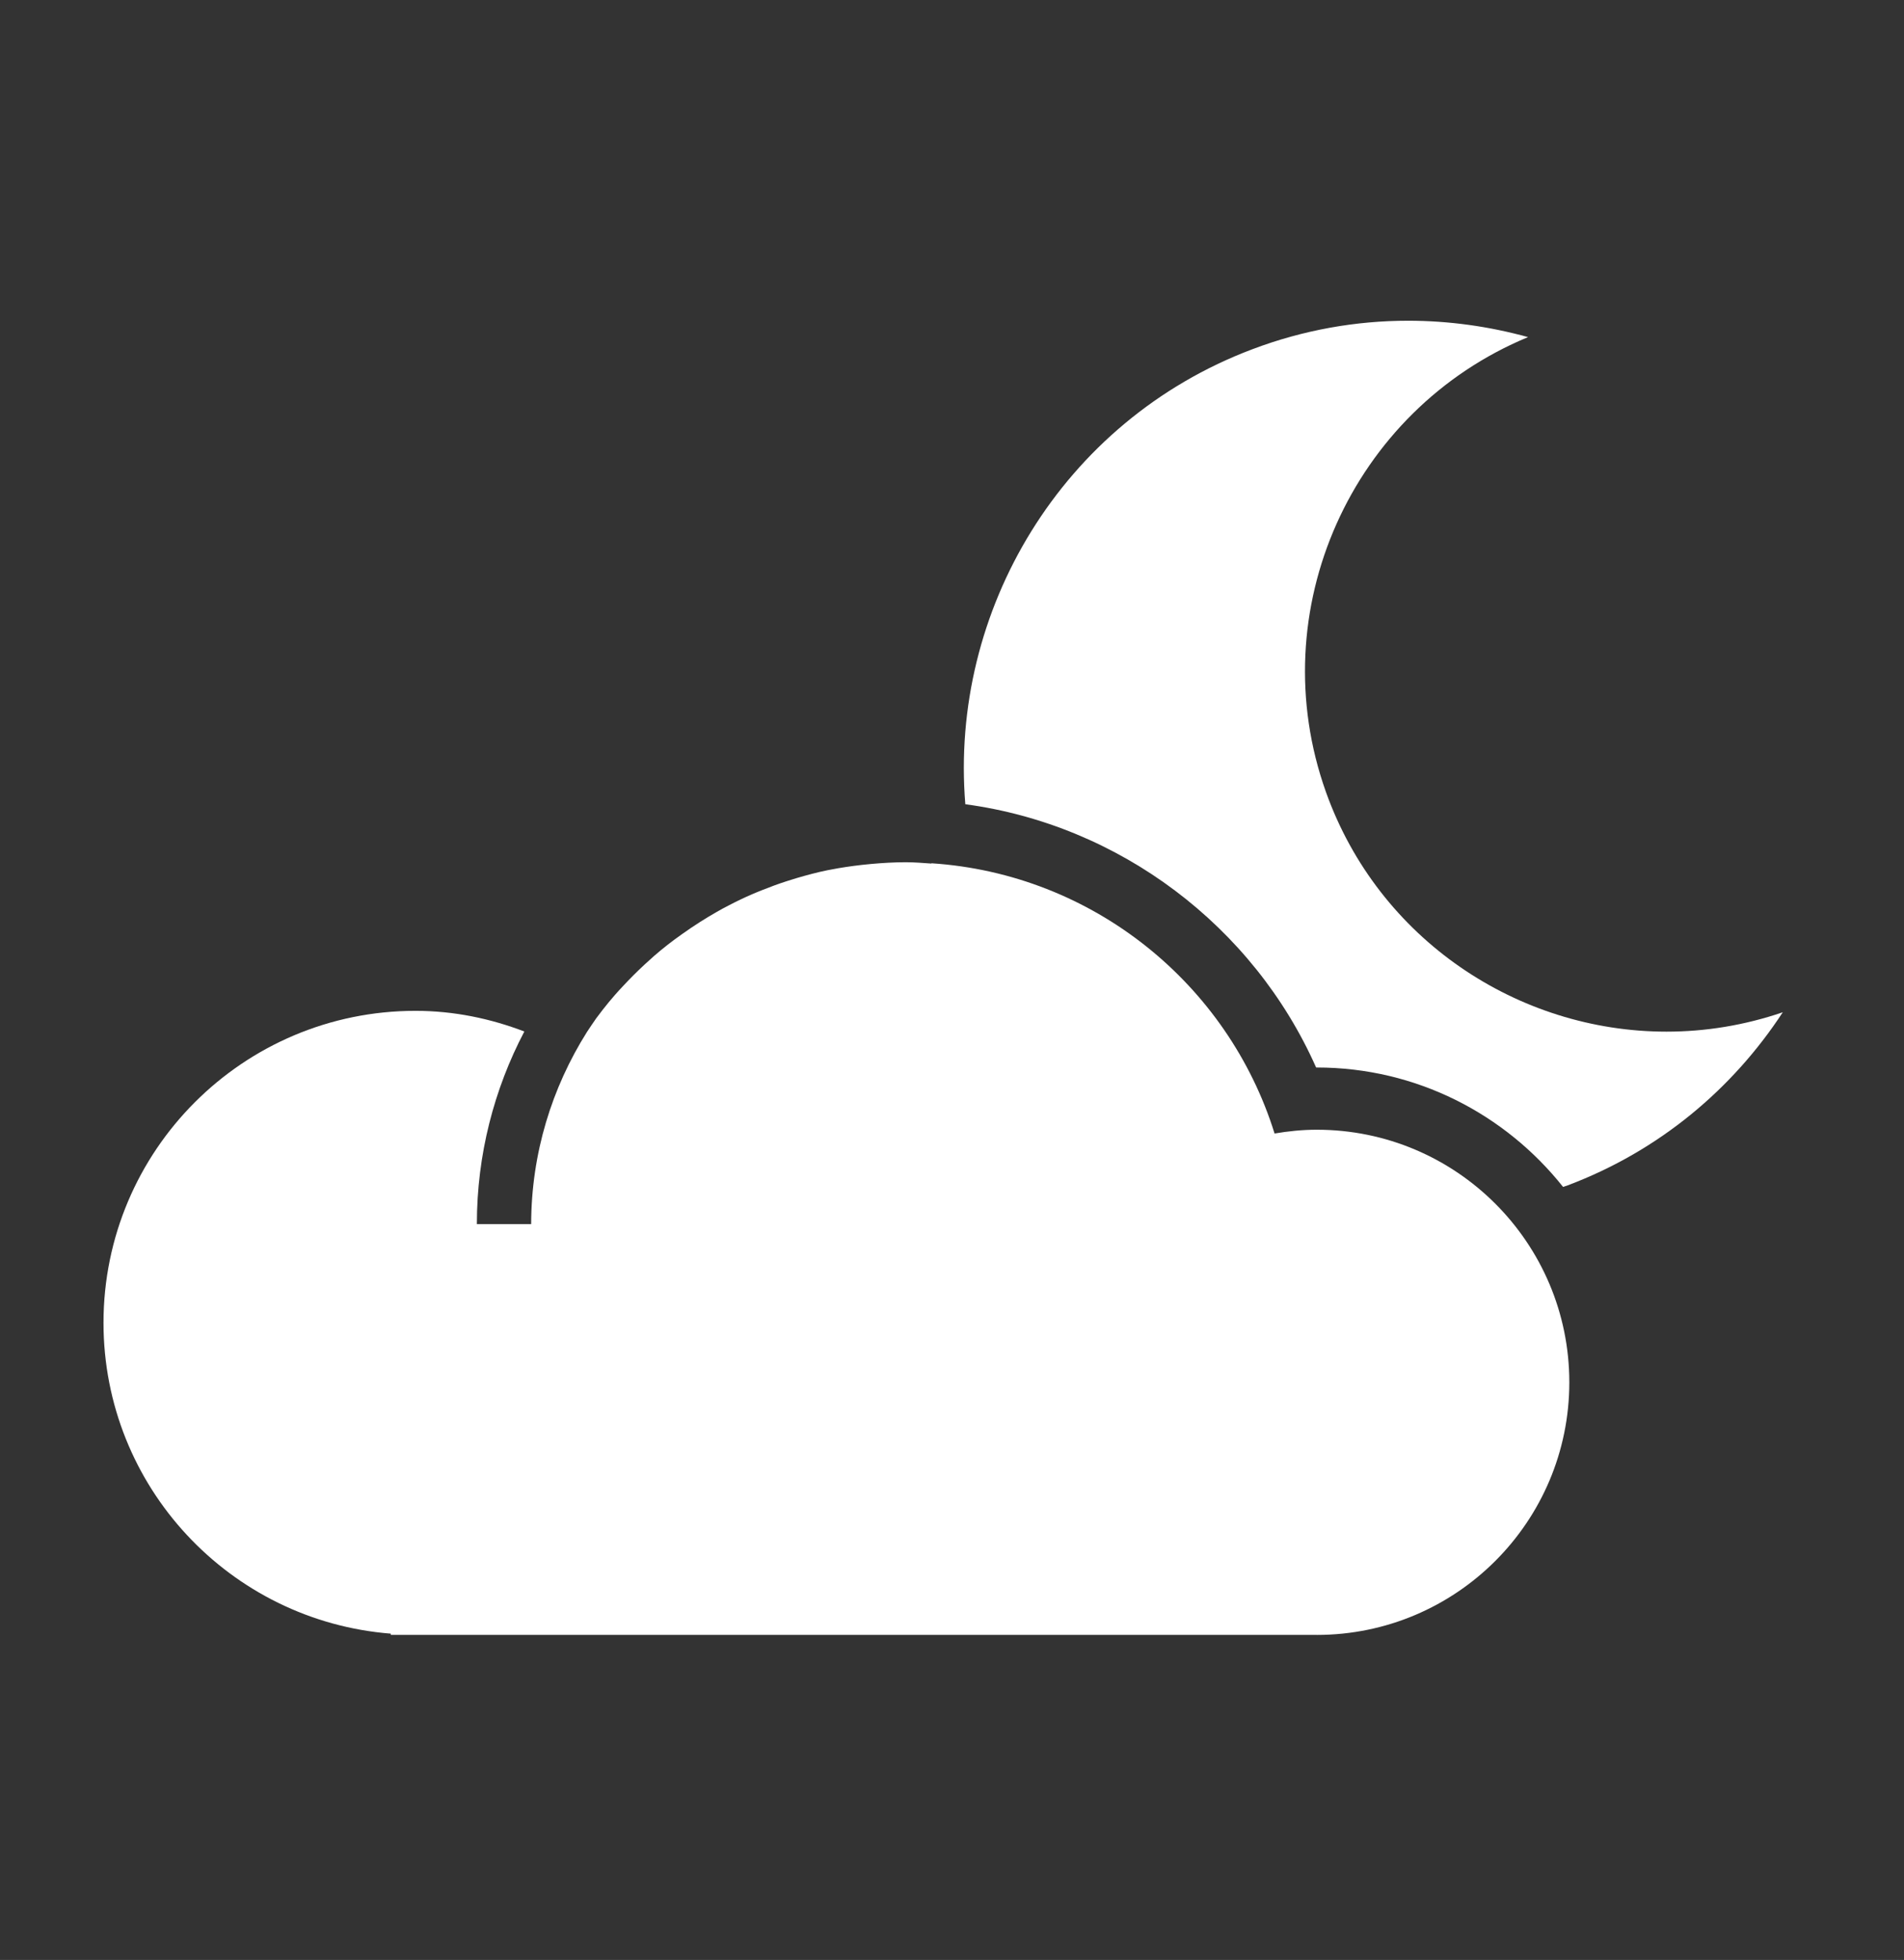
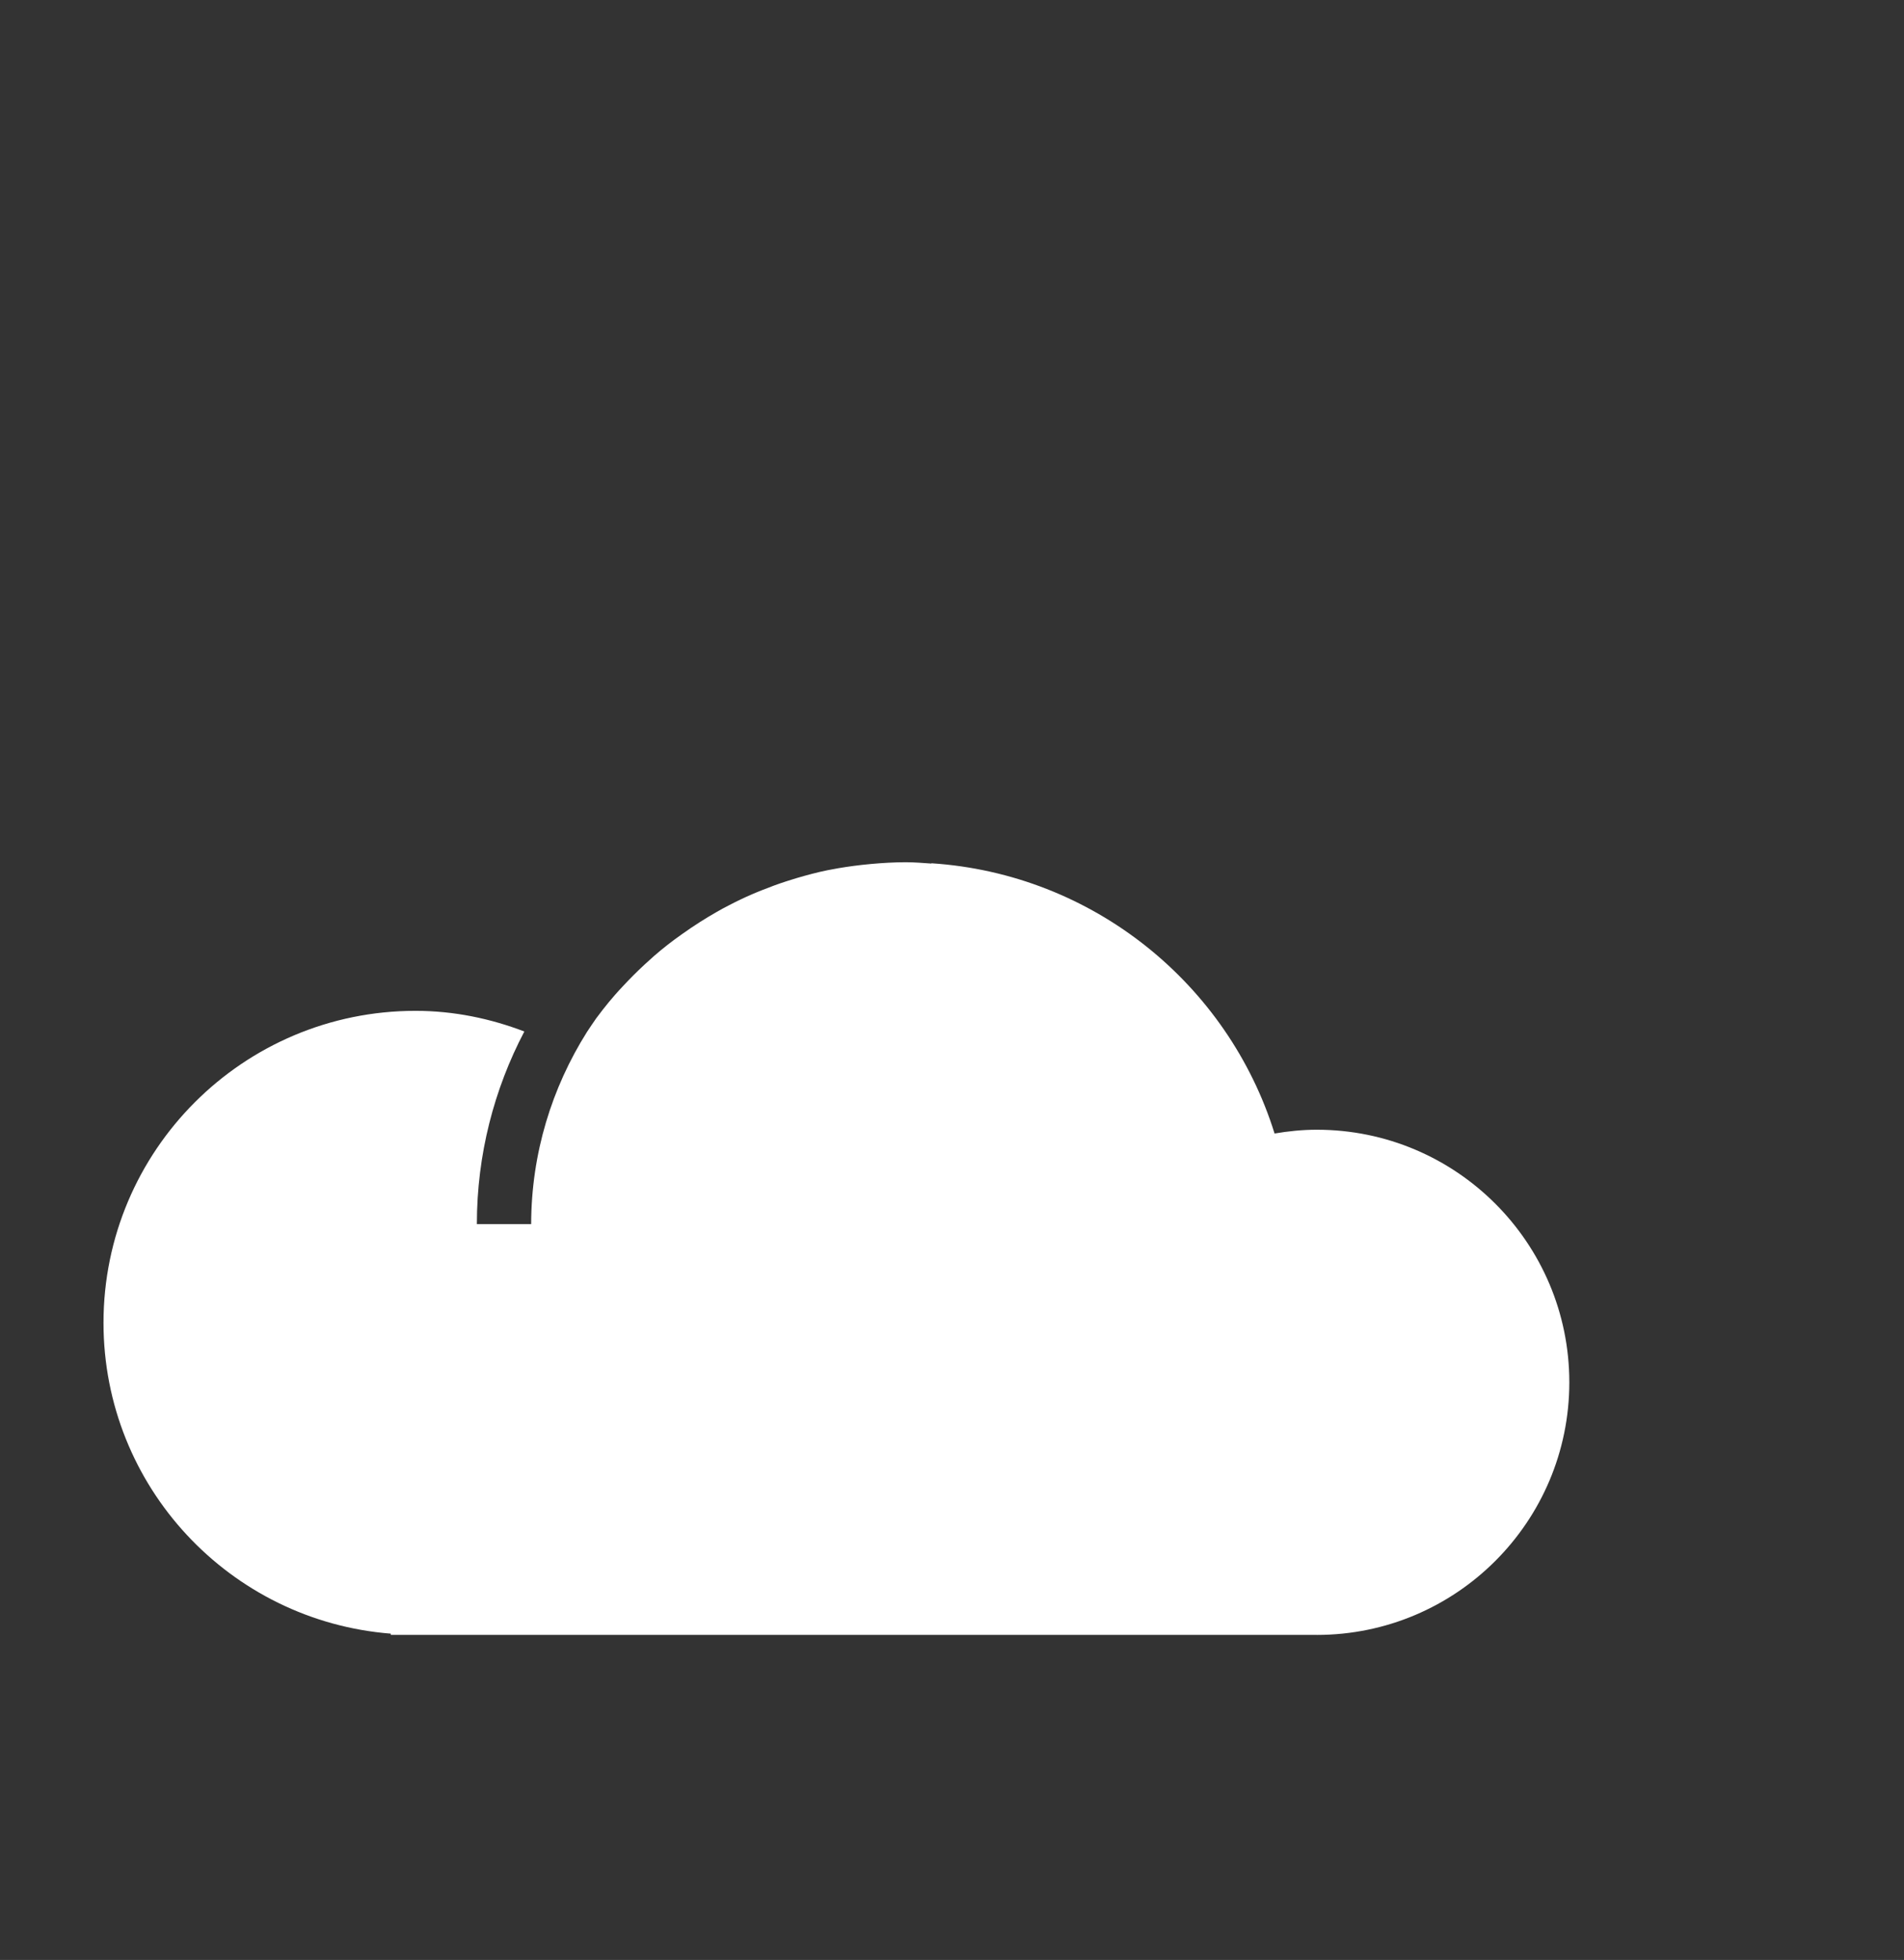
<svg xmlns="http://www.w3.org/2000/svg" version="1.1" id="Layer_1" x="0px" y="0px" viewBox="0 0 72 74.1" style="enable-background:new 0 0 72 74.1;" xml:space="preserve">
  <rect x="0" y="0" width="72" height="74.1" fill="#333333" stroke="none" />
-   <path style="fill:#FFFFFF;" d="M49.769,40.359h0.025c3.771,0,7.13,1.768,9.313,4.515c0.062-0.022,0.123-0.039,0.185-0.062  c3.464-1.307,6.233-3.651,8.124-6.541c-1.452,0.496-2.934,0.733-4.395,0.733c-5.609,0-10.887-3.482-12.878-9.054  c-2.455-6.87,0.969-14.442,7.641-17.205c-1.468-0.405-2.992-0.619-4.535-0.619c-1.963,0-3.955,0.345-5.897,1.08  c-7.201,2.719-11.449,9.882-10.848,17.2C42.334,31.189,47.396,35.011,49.769,40.359z" />
  <path style="fill:#FFFFFF;" d="M14.779,61.764v0.047h35.015v0.001c5.273,0,9.55-4.278,9.55-9.549c0-5.273-4.276-9.551-9.55-9.551  c-0.544,0-1.075,0.055-1.596,0.143c-1.759-5.645-6.854-9.814-12.976-10.217v0.011c-0.321-0.022-0.643-0.05-0.969-0.05  c-0.446,0-0.882,0.027-1.318,0.066c-0.113,0.012-0.225,0.022-0.338,0.034c-0.4,0.046-0.8,0.103-1.191,0.181  c-0.029,0.004-0.063,0.01-0.096,0.017c-0.405,0.082-0.798,0.188-1.19,0.303c-0.129,0.038-0.254,0.078-0.382,0.119  c-0.312,0.101-0.62,0.214-0.923,0.336c-0.12,0.049-0.243,0.096-0.362,0.149c-0.308,0.132-0.61,0.278-0.903,0.431  c-0.157,0.08-0.308,0.162-0.46,0.25c-0.208,0.117-0.411,0.243-0.615,0.371c-0.232,0.148-0.462,0.301-0.685,0.462  c-0.183,0.131-0.366,0.261-0.54,0.399c-0.173,0.134-0.34,0.275-0.504,0.415c-0.125,0.109-0.248,0.221-0.369,0.333  c-0.292,0.271-0.575,0.554-0.845,0.846c-0.092,0.101-0.186,0.197-0.273,0.3c-0.161,0.183-0.315,0.371-0.464,0.561  c-0.085,0.108-0.168,0.219-0.25,0.329c-0.121,0.168-0.232,0.345-0.35,0.517c-1.325,2.105-2.104,4.59-2.109,7.261h-2.053  c0-2.628,0.653-5.105,1.795-7.281c-1.282-0.489-2.66-0.781-4.116-0.781c-6.516,0-11.798,5.282-11.798,11.797  C3.917,56.214,8.702,61.286,14.779,61.764z" />
</svg>